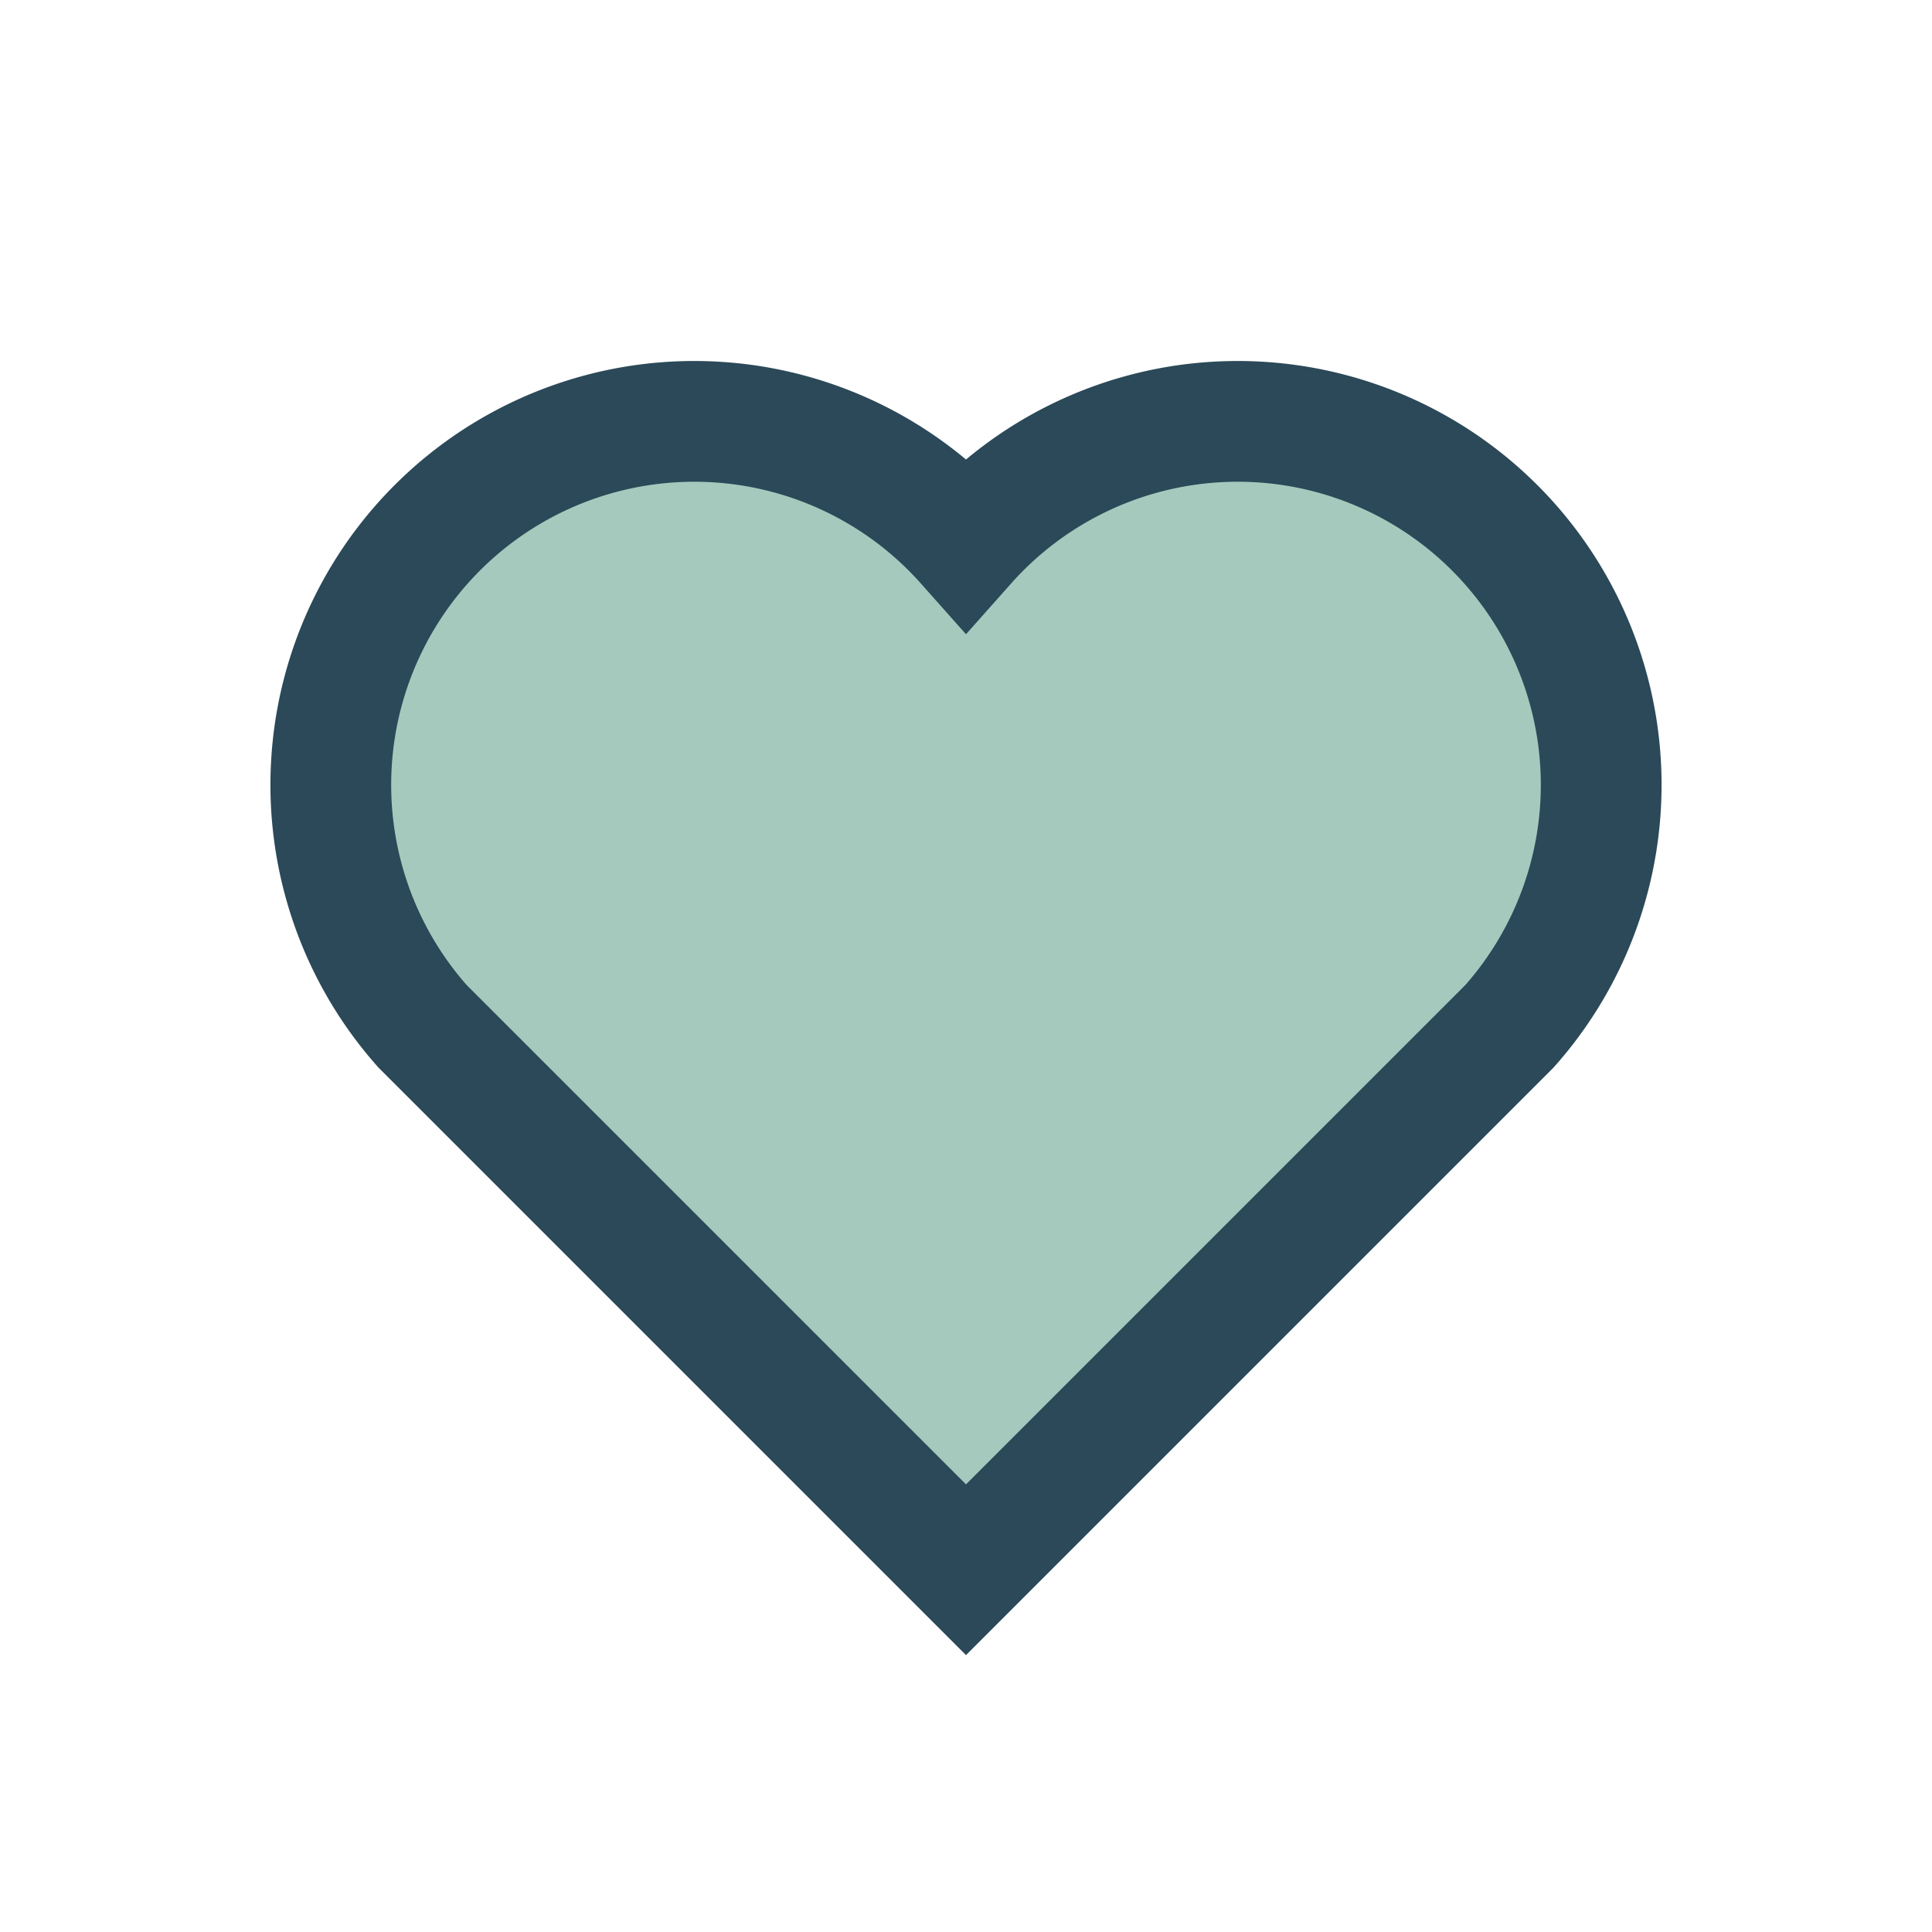
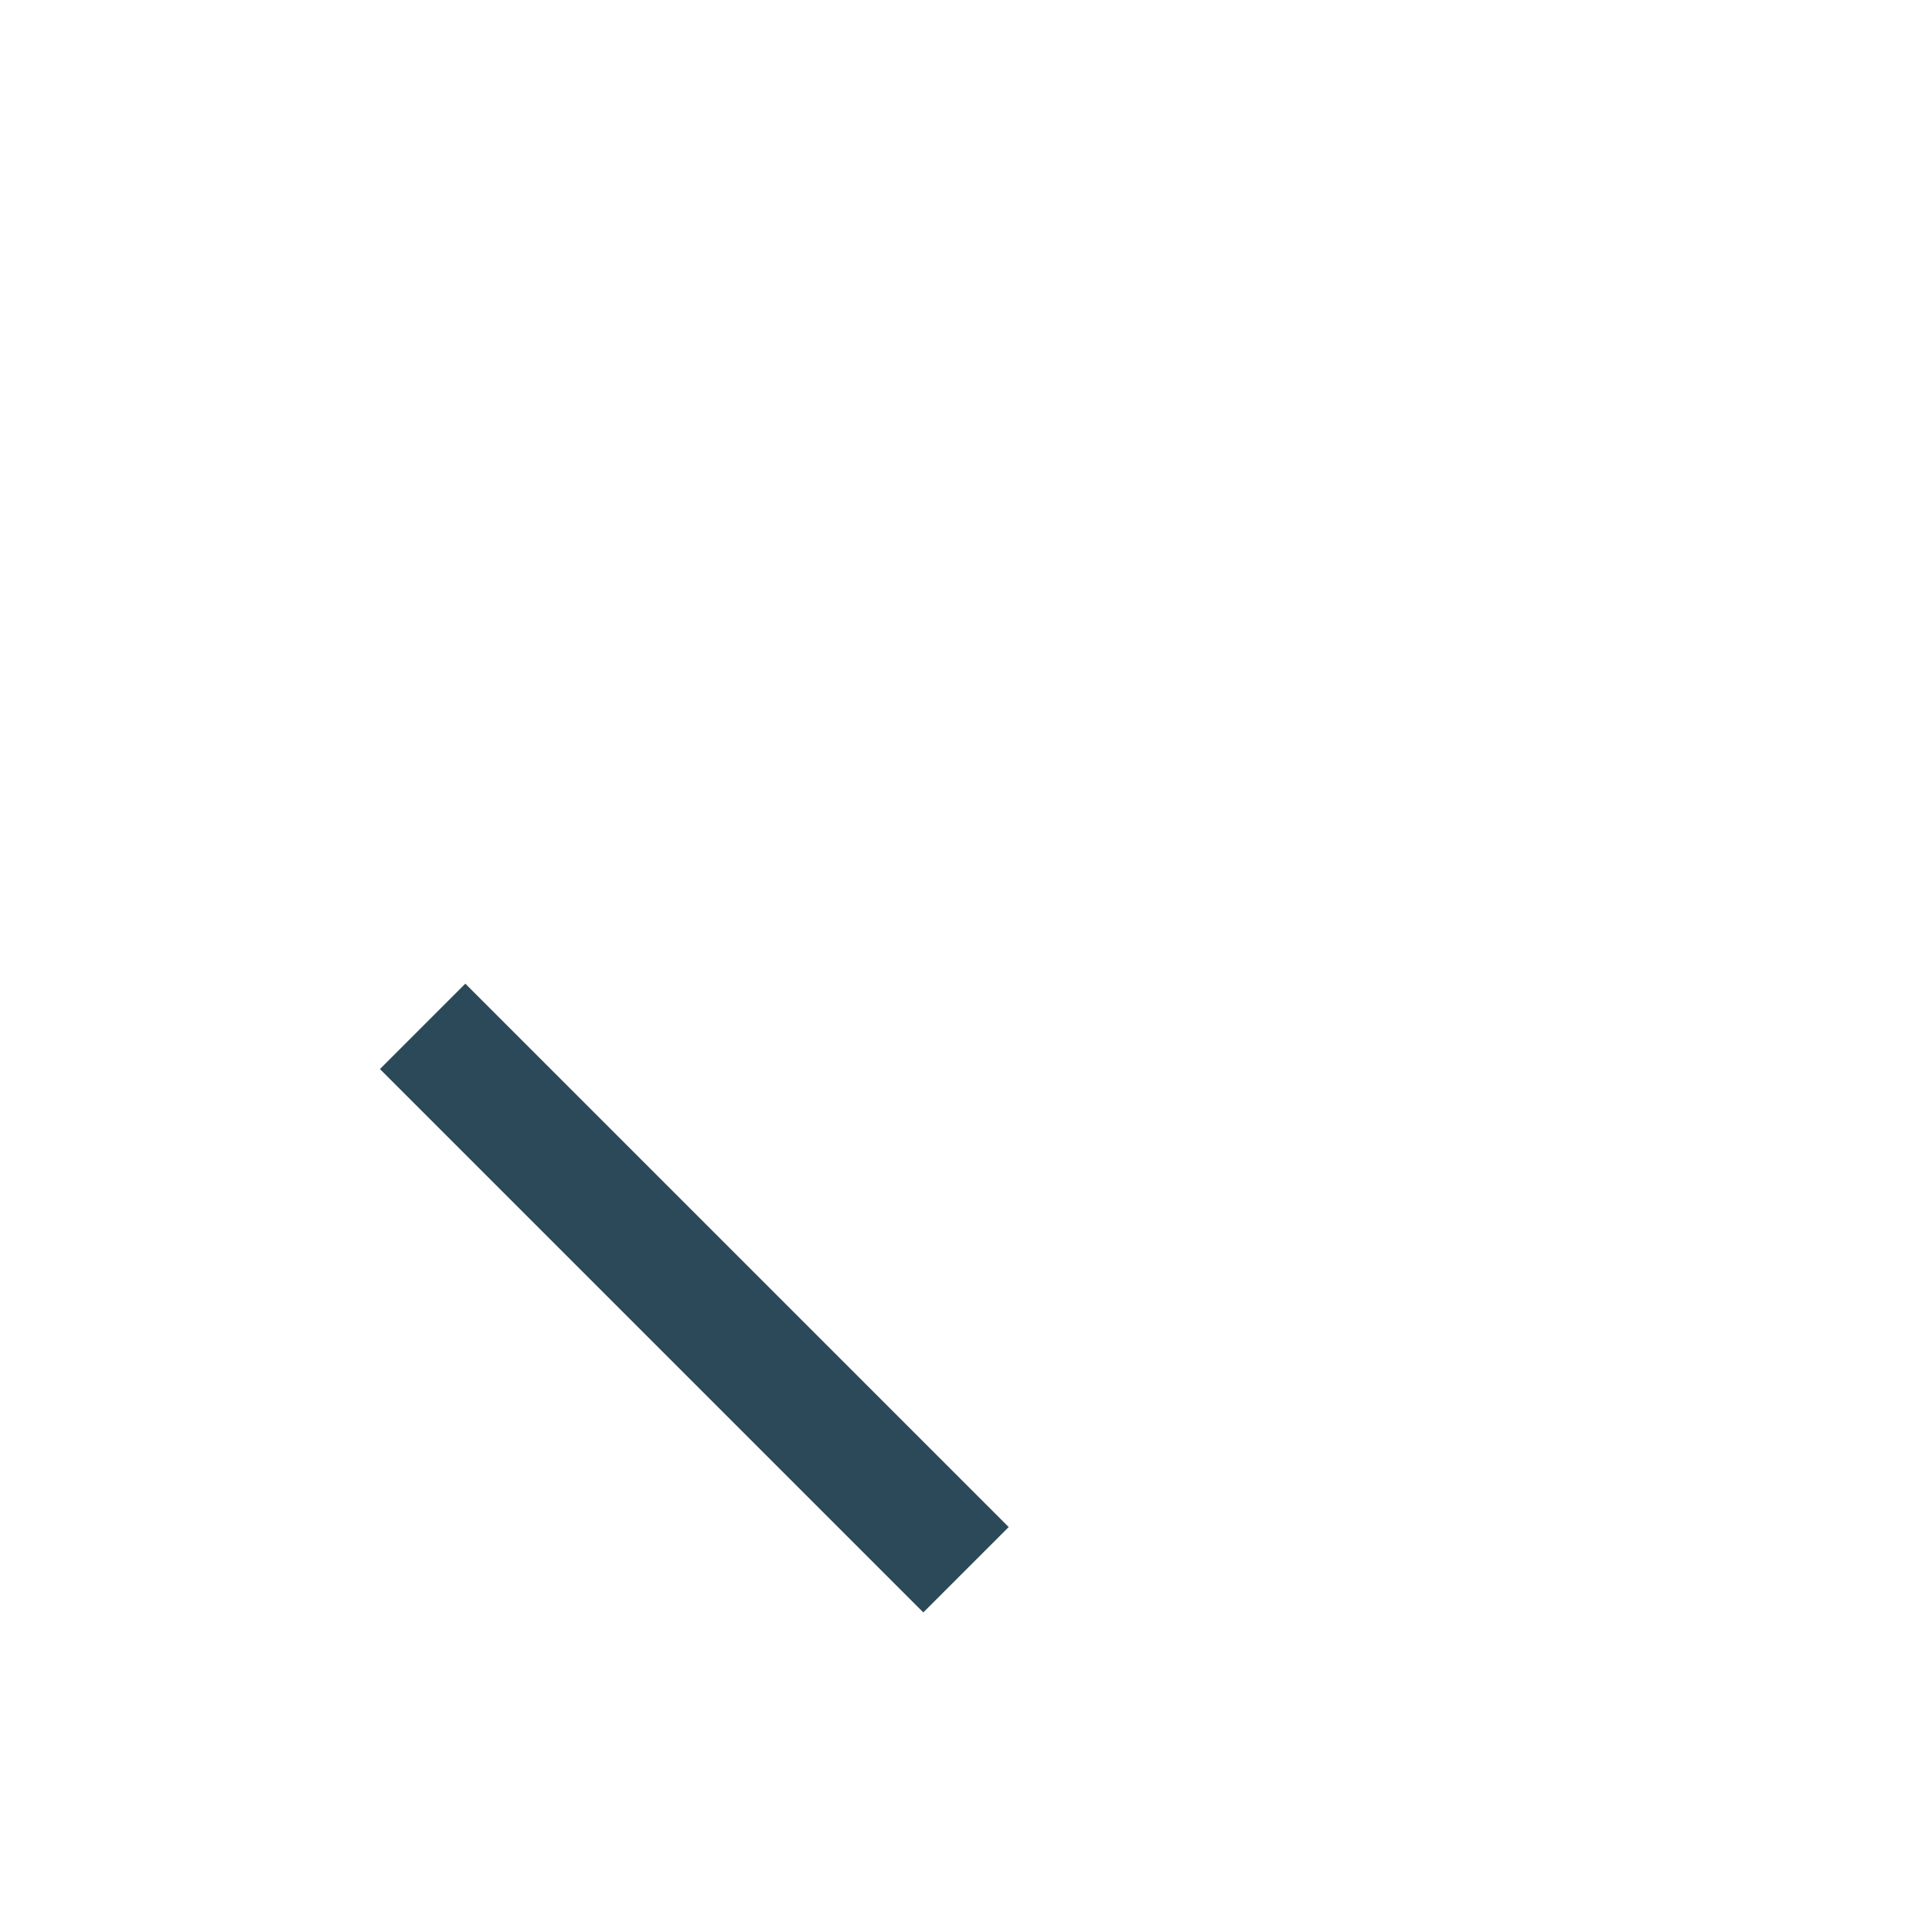
<svg xmlns="http://www.w3.org/2000/svg" width="32" height="32" viewBox="0 0 32 32">
-   <path d="M16 26l-9-9a6 6 0 1 1 9-8 6 6 0 1 1 9 8z" fill="#A6C9BE" stroke="#2B4958" stroke-width="2" />
+   <path d="M16 26l-9-9z" fill="#A6C9BE" stroke="#2B4958" stroke-width="2" />
</svg>